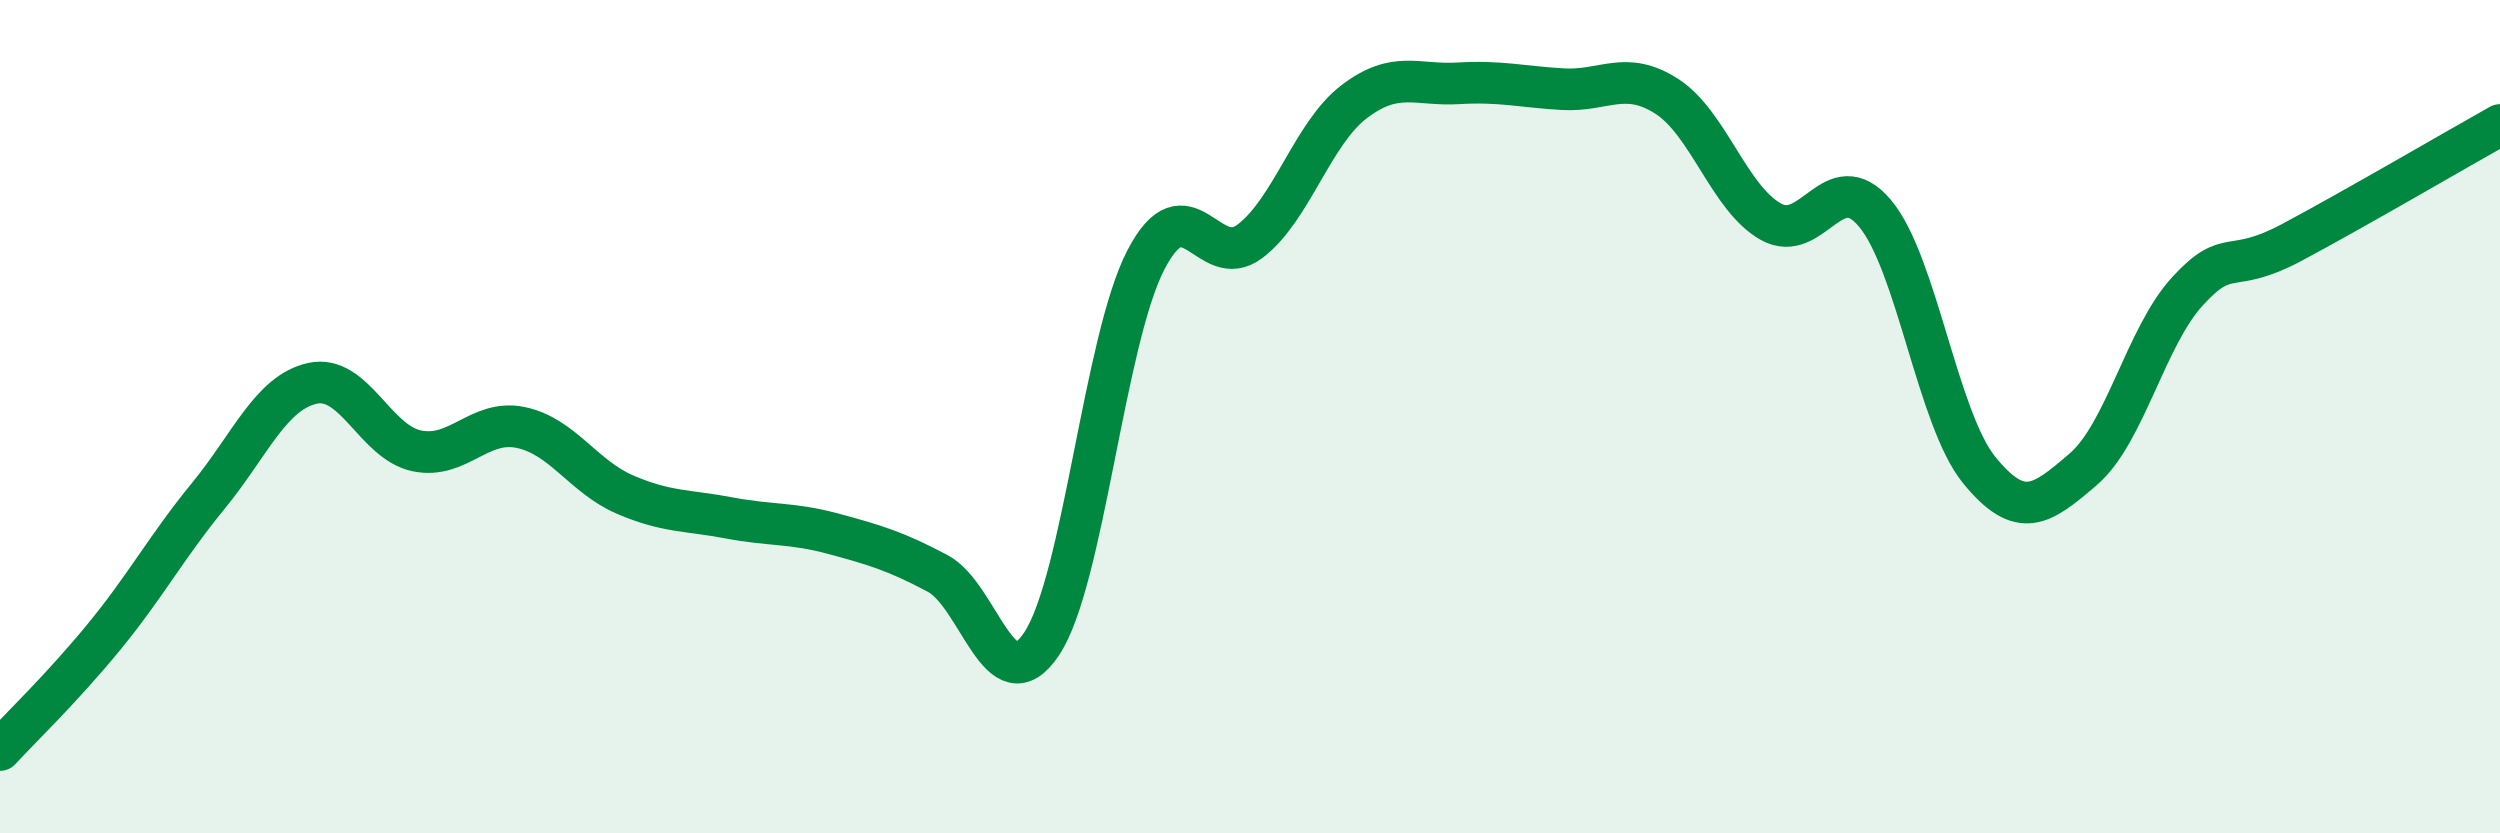
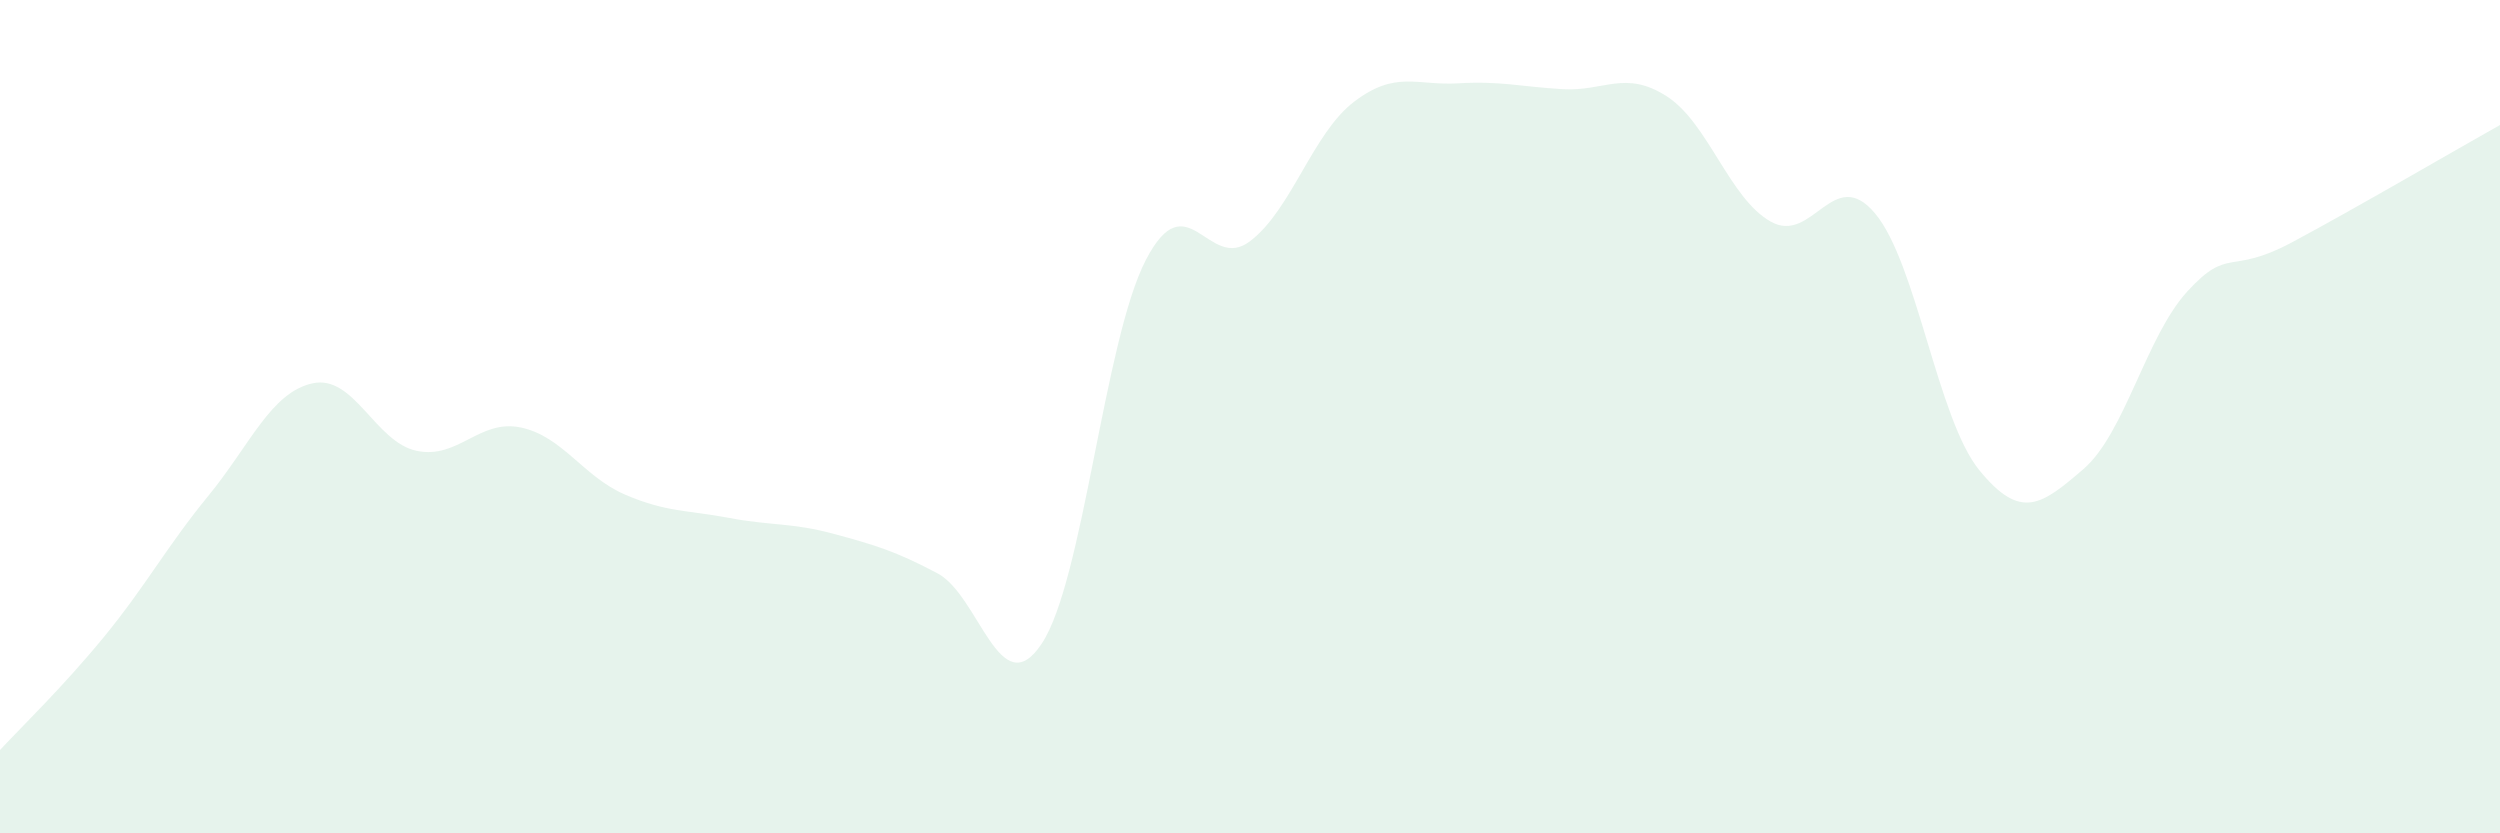
<svg xmlns="http://www.w3.org/2000/svg" width="60" height="20" viewBox="0 0 60 20">
  <path d="M 0,18 C 0.5,17.46 1.5,16.5 2.5,15.28 C 3.5,14.06 4,13.12 5,11.9 C 6,10.68 6.5,9.42 7.5,9.2 C 8.5,8.98 9,10.61 10,10.82 C 11,11.03 11.5,10.05 12.5,10.26 C 13.5,10.47 14,11.44 15,11.87 C 16,12.3 16.5,12.24 17.5,12.43 C 18.5,12.62 19,12.54 20,12.81 C 21,13.08 21.5,13.23 22.5,13.76 C 23.5,14.29 24,16.95 25,15.45 C 26,13.95 26.5,8.17 27.5,6.24 C 28.5,4.31 29,6.55 30,5.79 C 31,5.03 31.5,3.2 32.5,2.44 C 33.5,1.68 34,2.06 35,2 C 36,1.94 36.5,2.08 37.5,2.14 C 38.5,2.2 39,1.67 40,2.31 C 41,2.95 41.5,4.76 42.5,5.32 C 43.5,5.88 44,3.93 45,5.12 C 46,6.31 46.5,10.05 47.5,11.28 C 48.5,12.51 49,12.12 50,11.26 C 51,10.4 51.5,8.08 52.5,6.99 C 53.5,5.9 53.5,6.62 55,5.82 C 56.5,5.02 59,3.56 60,3L60 20L0 20Z" fill="#008740" opacity="0.1" stroke-linecap="round" stroke-linejoin="round" />
-   <path d="M 0,18 C 0.5,17.46 1.5,16.5 2.5,15.28 C 3.5,14.06 4,13.12 5,11.9 C 6,10.68 6.5,9.42 7.5,9.2 C 8.5,8.98 9,10.61 10,10.82 C 11,11.03 11.5,10.05 12.5,10.26 C 13.5,10.47 14,11.44 15,11.87 C 16,12.3 16.5,12.24 17.5,12.43 C 18.5,12.62 19,12.54 20,12.81 C 21,13.08 21.5,13.23 22.5,13.76 C 23.5,14.29 24,16.95 25,15.45 C 26,13.95 26.5,8.17 27.5,6.24 C 28.5,4.31 29,6.55 30,5.79 C 31,5.03 31.5,3.2 32.5,2.44 C 33.5,1.68 34,2.06 35,2 C 36,1.94 36.5,2.08 37.5,2.14 C 38.5,2.2 39,1.67 40,2.31 C 41,2.95 41.5,4.76 42.5,5.32 C 43.5,5.88 44,3.93 45,5.12 C 46,6.31 46.5,10.05 47.5,11.28 C 48.5,12.51 49,12.12 50,11.26 C 51,10.4 51.5,8.08 52.5,6.99 C 53.5,5.9 53.5,6.62 55,5.82 C 56.5,5.02 59,3.56 60,3" stroke="#008740" stroke-width="1" fill="none" stroke-linecap="round" stroke-linejoin="round" />
</svg>